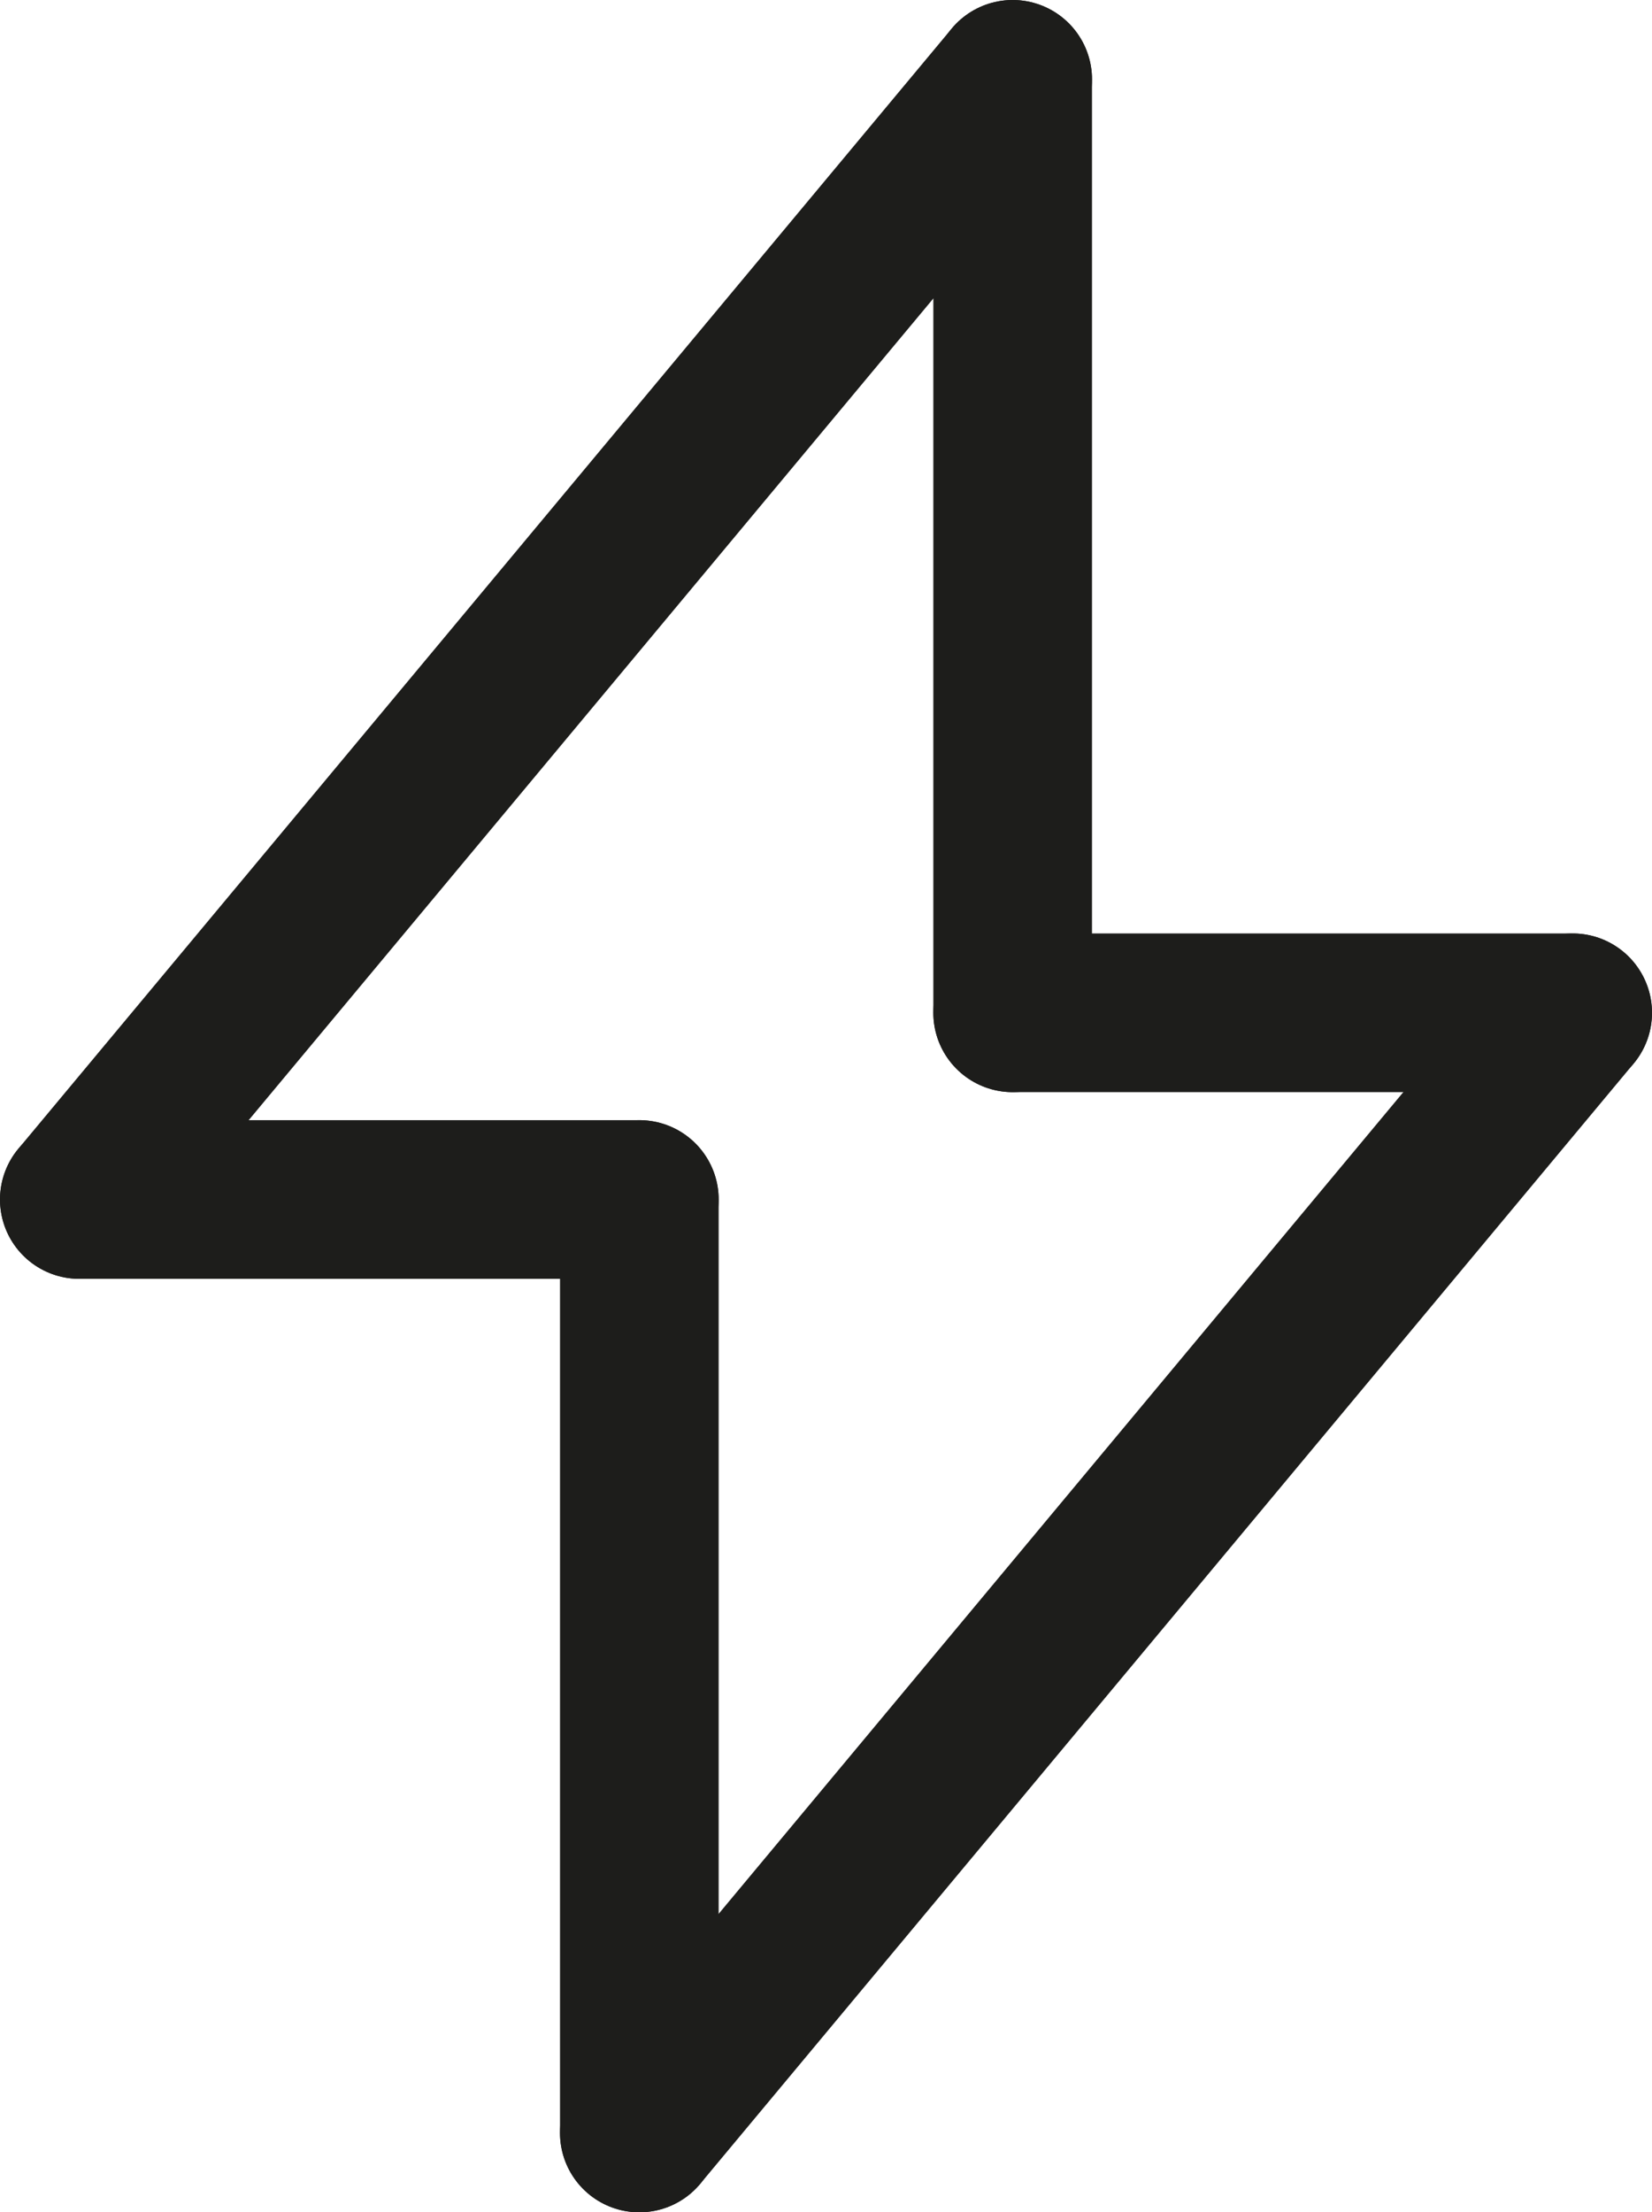
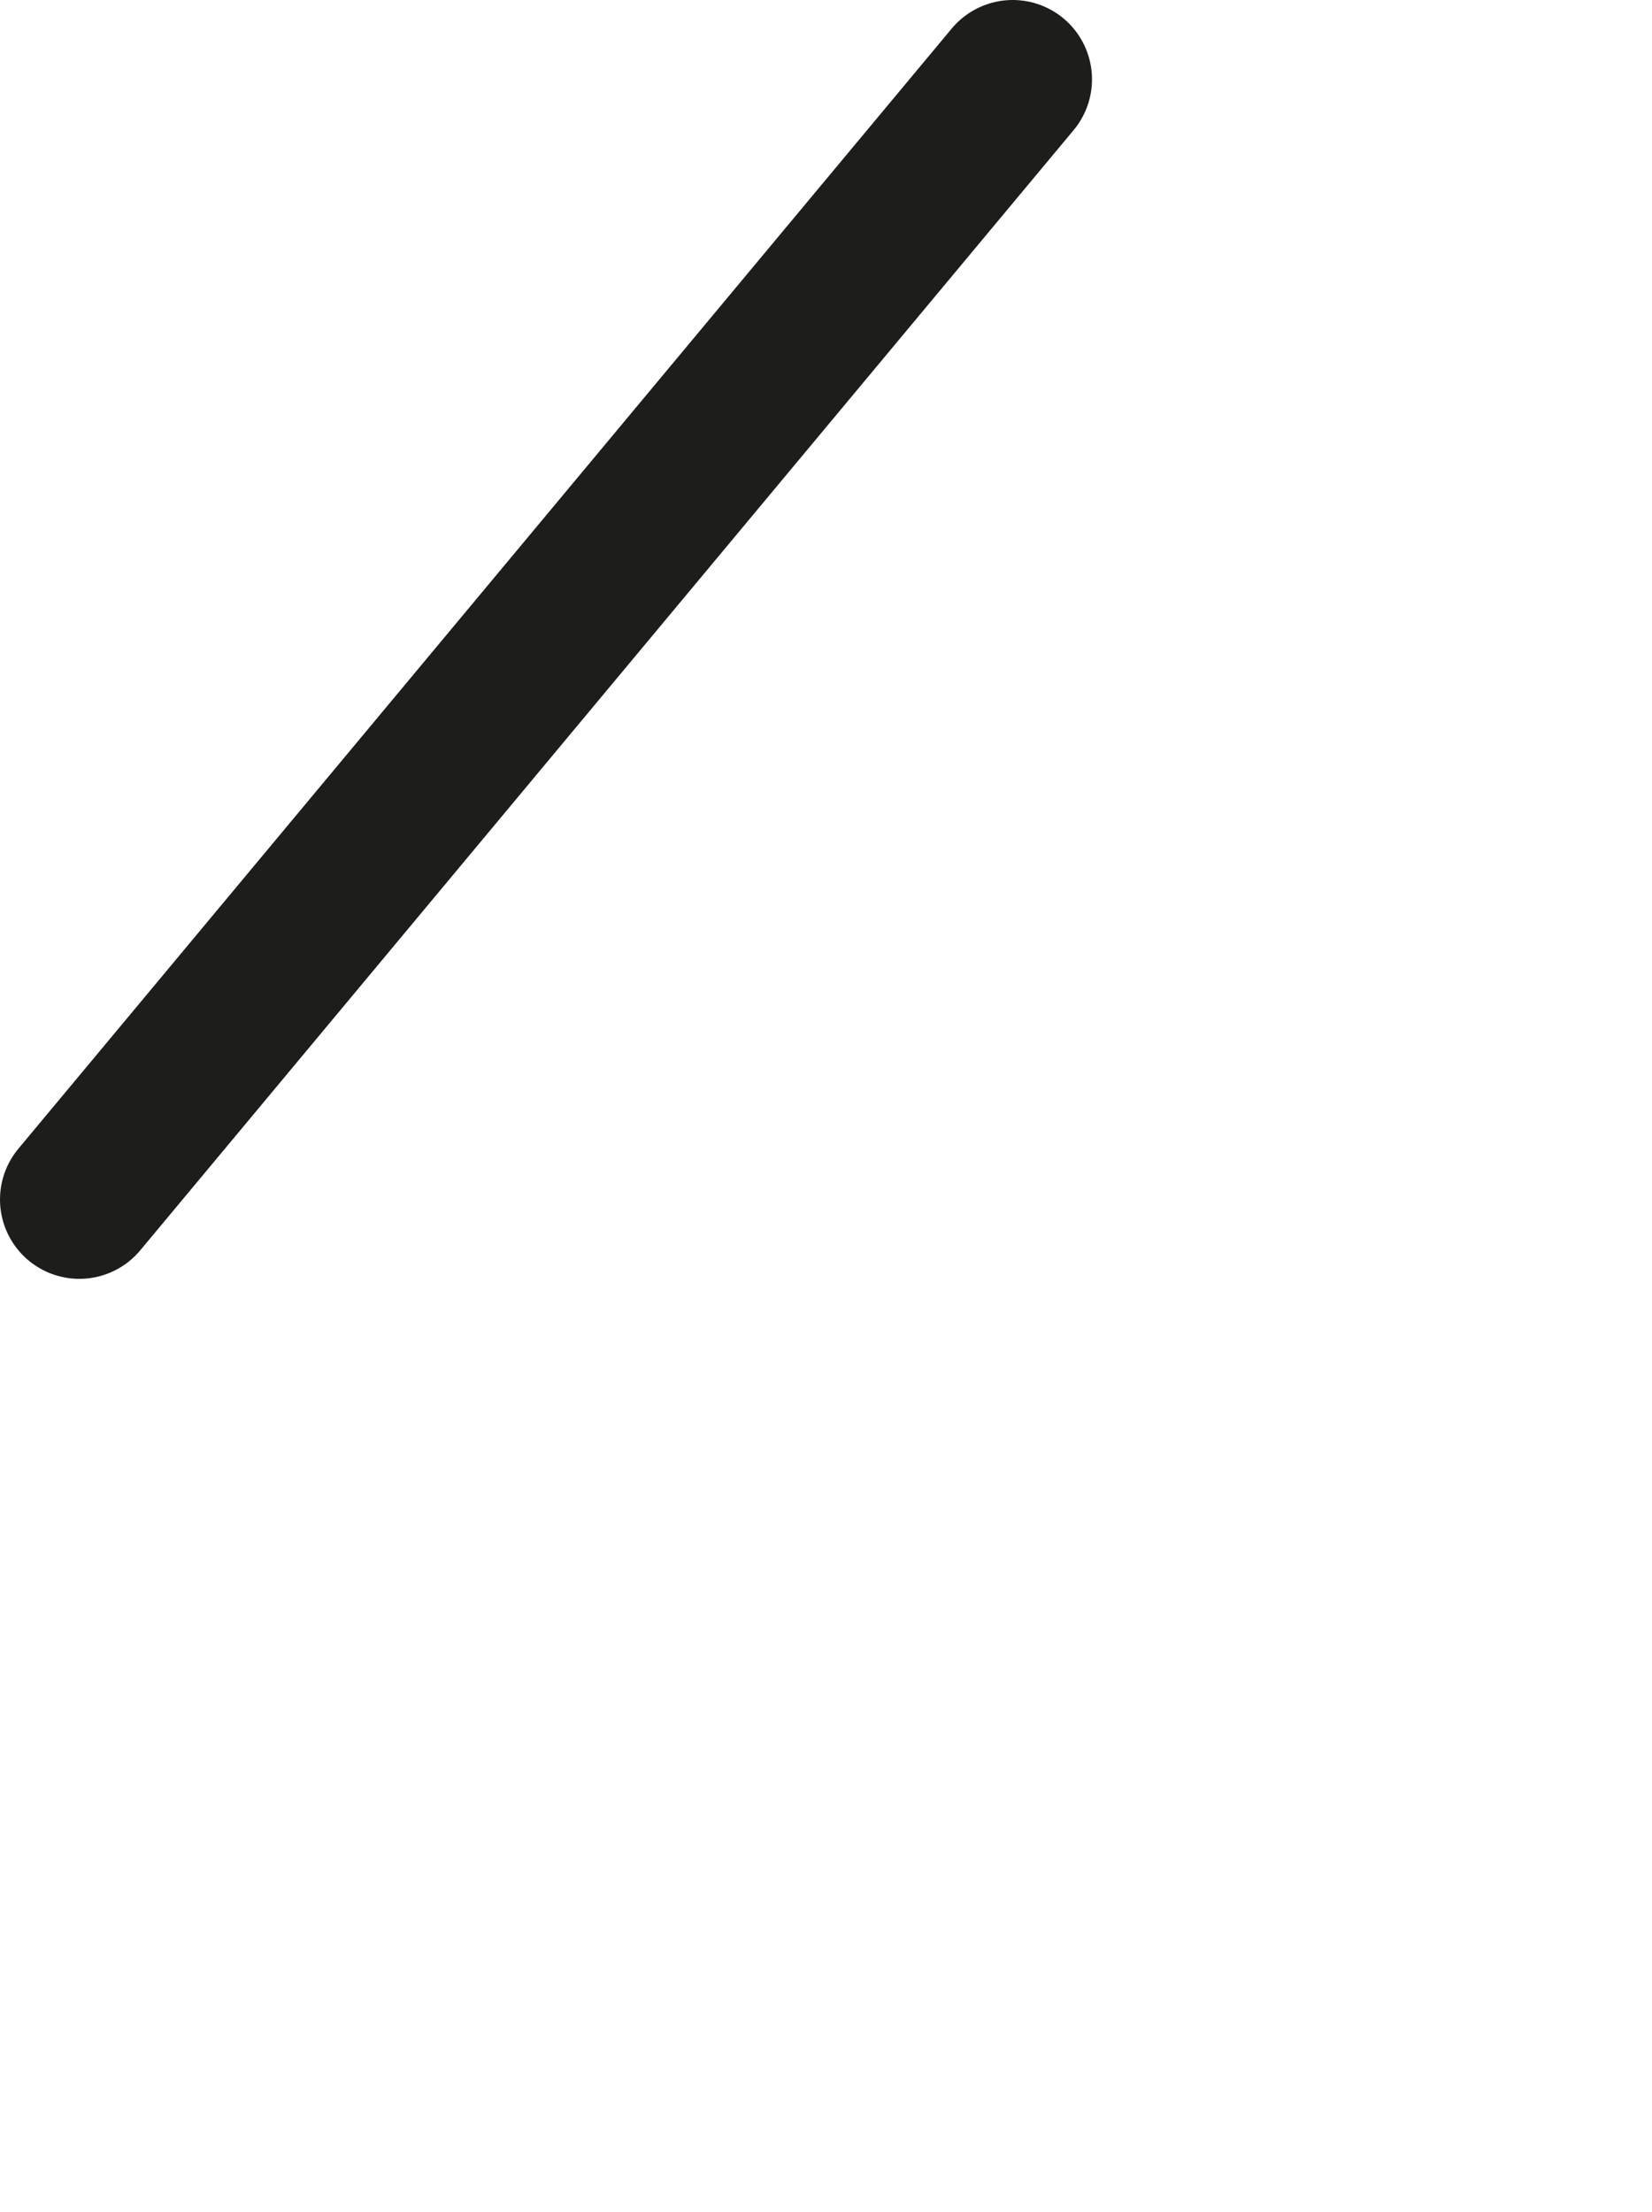
<svg xmlns="http://www.w3.org/2000/svg" viewBox="0 0 88.5 118.5" data-name="Layer 2" id="Layer_2">
  <defs>
    <style>
      .cls-1 {
        fill: none;
        stroke: #1d1d1b;
        stroke-linecap: round;
        stroke-linejoin: round;
        stroke-width: 8.5px;
      }
    </style>
  </defs>
  <g data-name="—ÎÓÈ_1" id="_ÎÓÈ_1">
    <g>
      <line y2="4.25" x2="54.25" y1="64.25" x1="4.25" class="cls-1" />
-       <line y2="4.25" x2="54.25" y1="54.25" x1="54.25" class="cls-1" />
-       <line y2="64.25" x2="34.25" y1="64.25" x1="4.25" class="cls-1" />
-       <line y2="64.25" x2="34.25" y1="114.25" x1="34.25" class="cls-1" />
-       <line y2="114.25" x2="34.25" y1="54.25" x1="84.25" class="cls-1" />
-       <line y2="54.25" x2="84.25" y1="54.25" x1="54.25" class="cls-1" />
    </g>
  </g>
</svg>